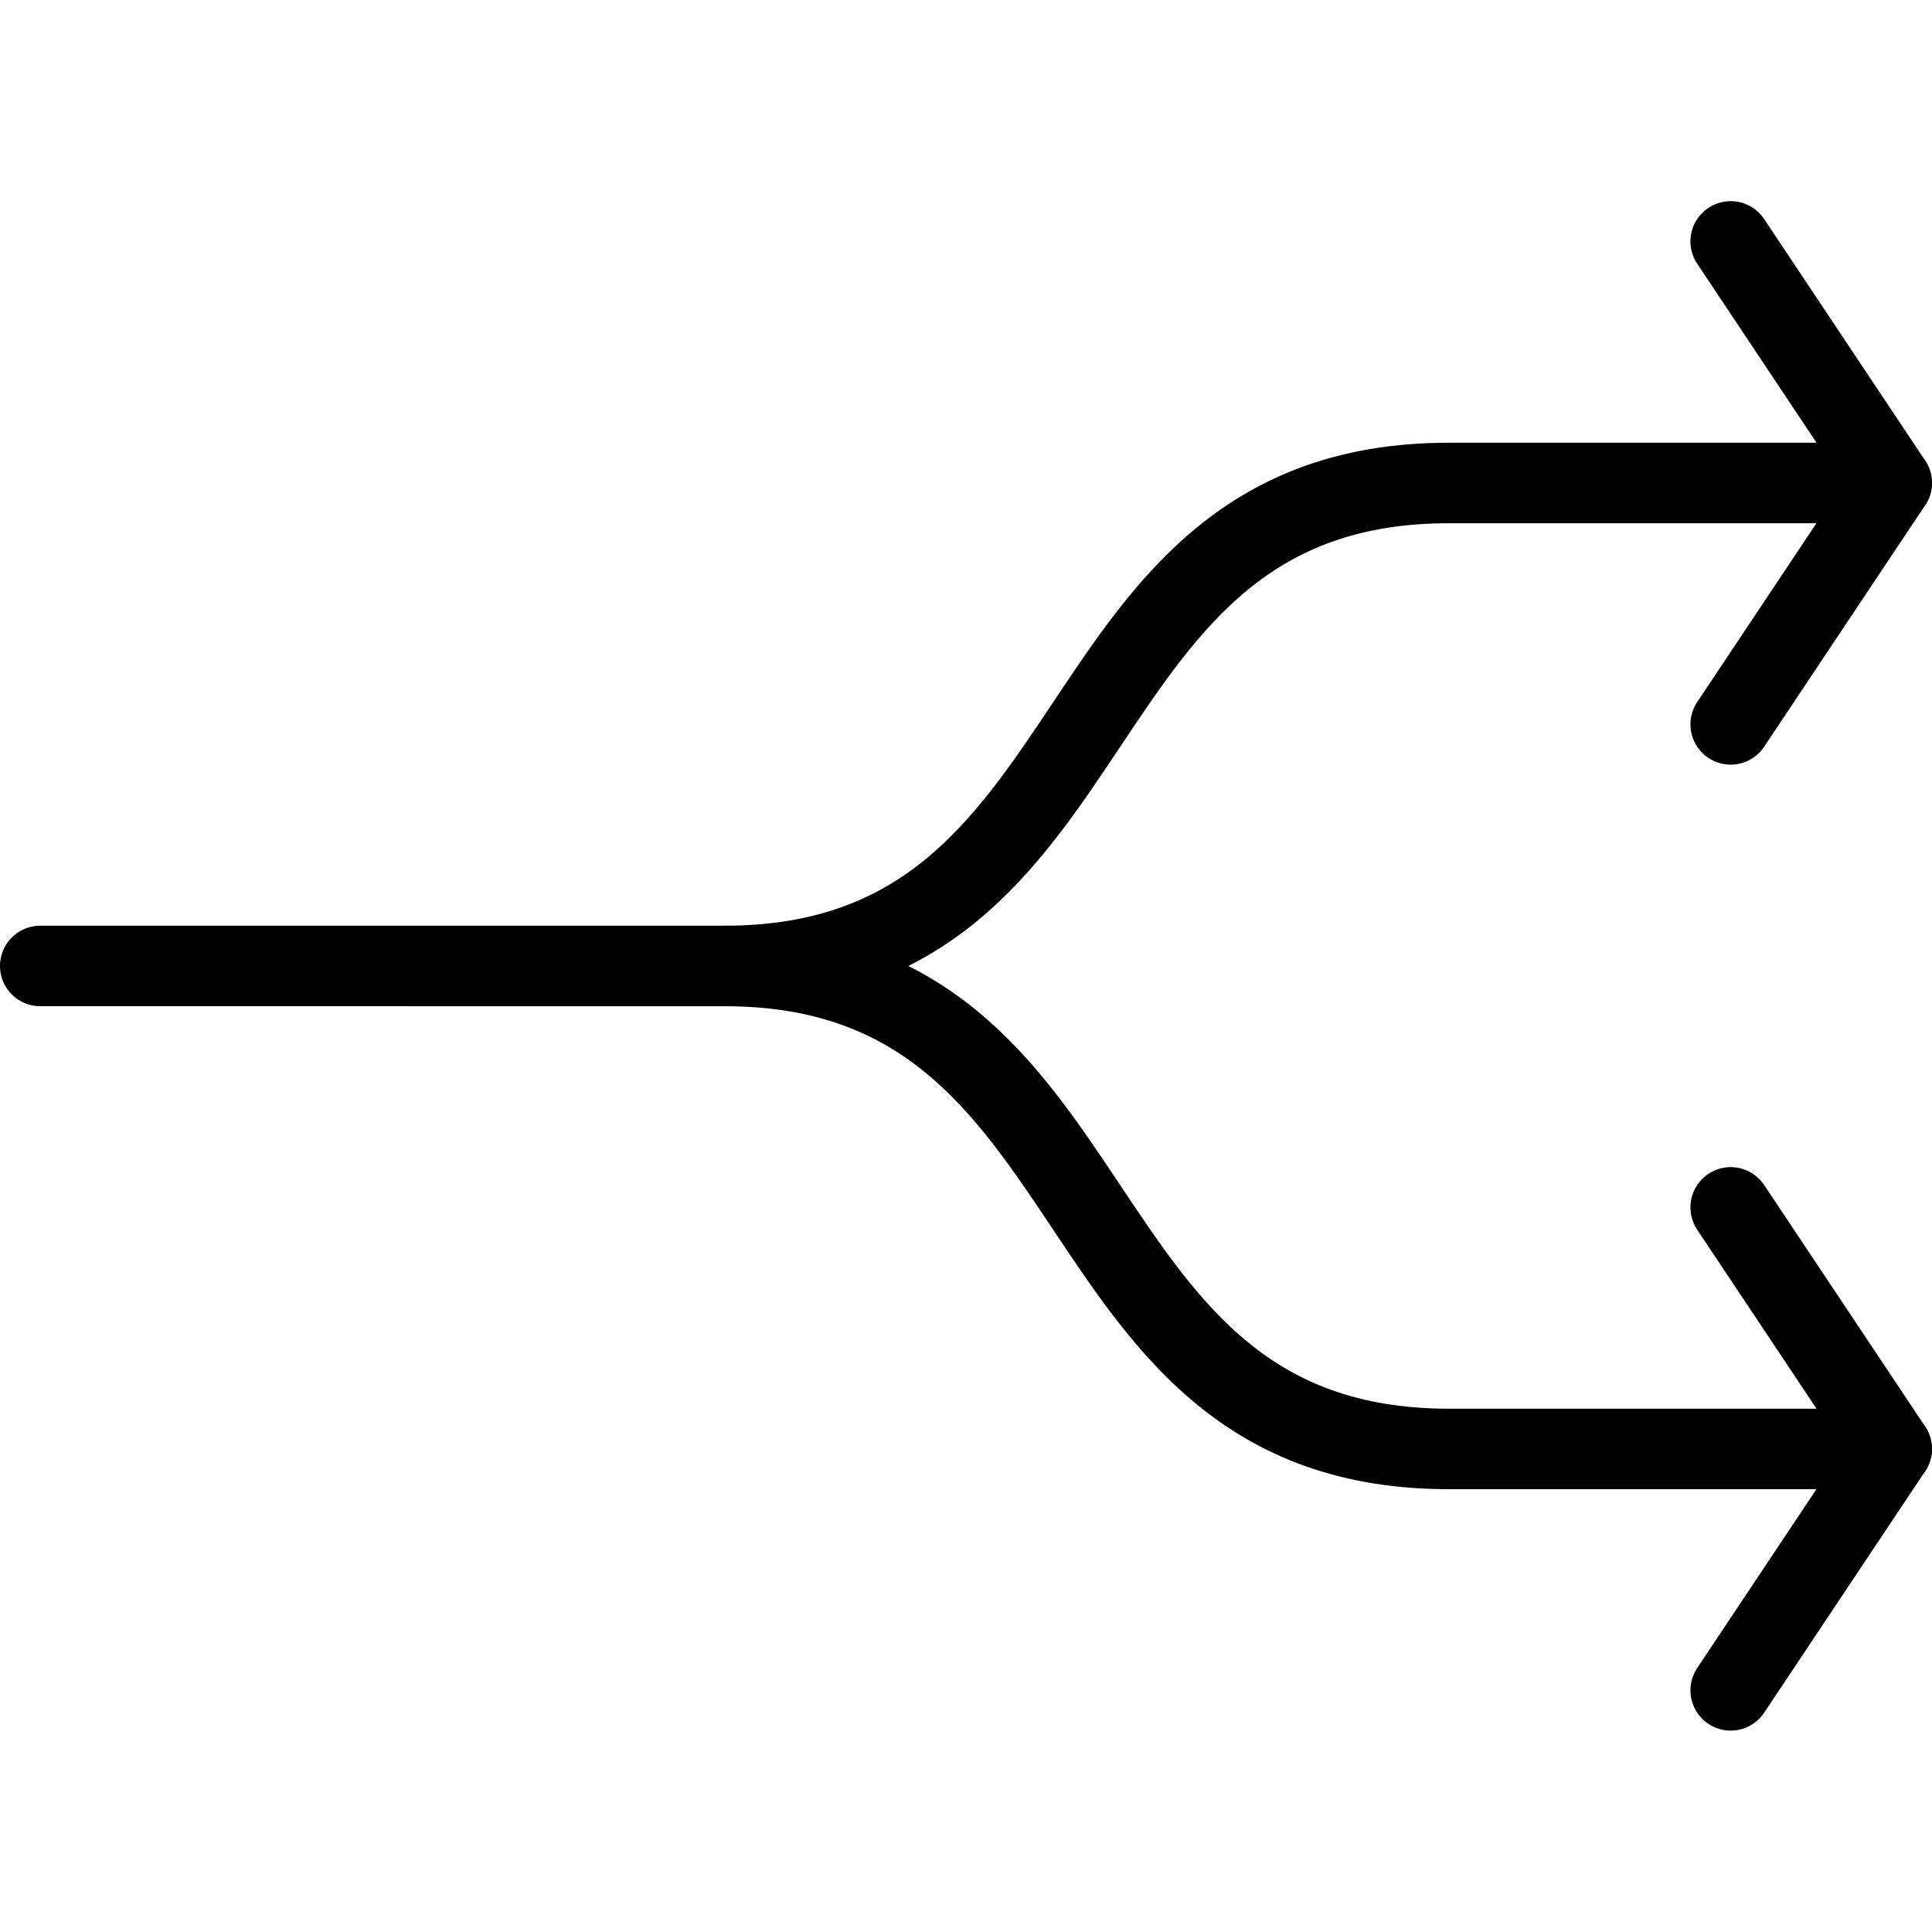
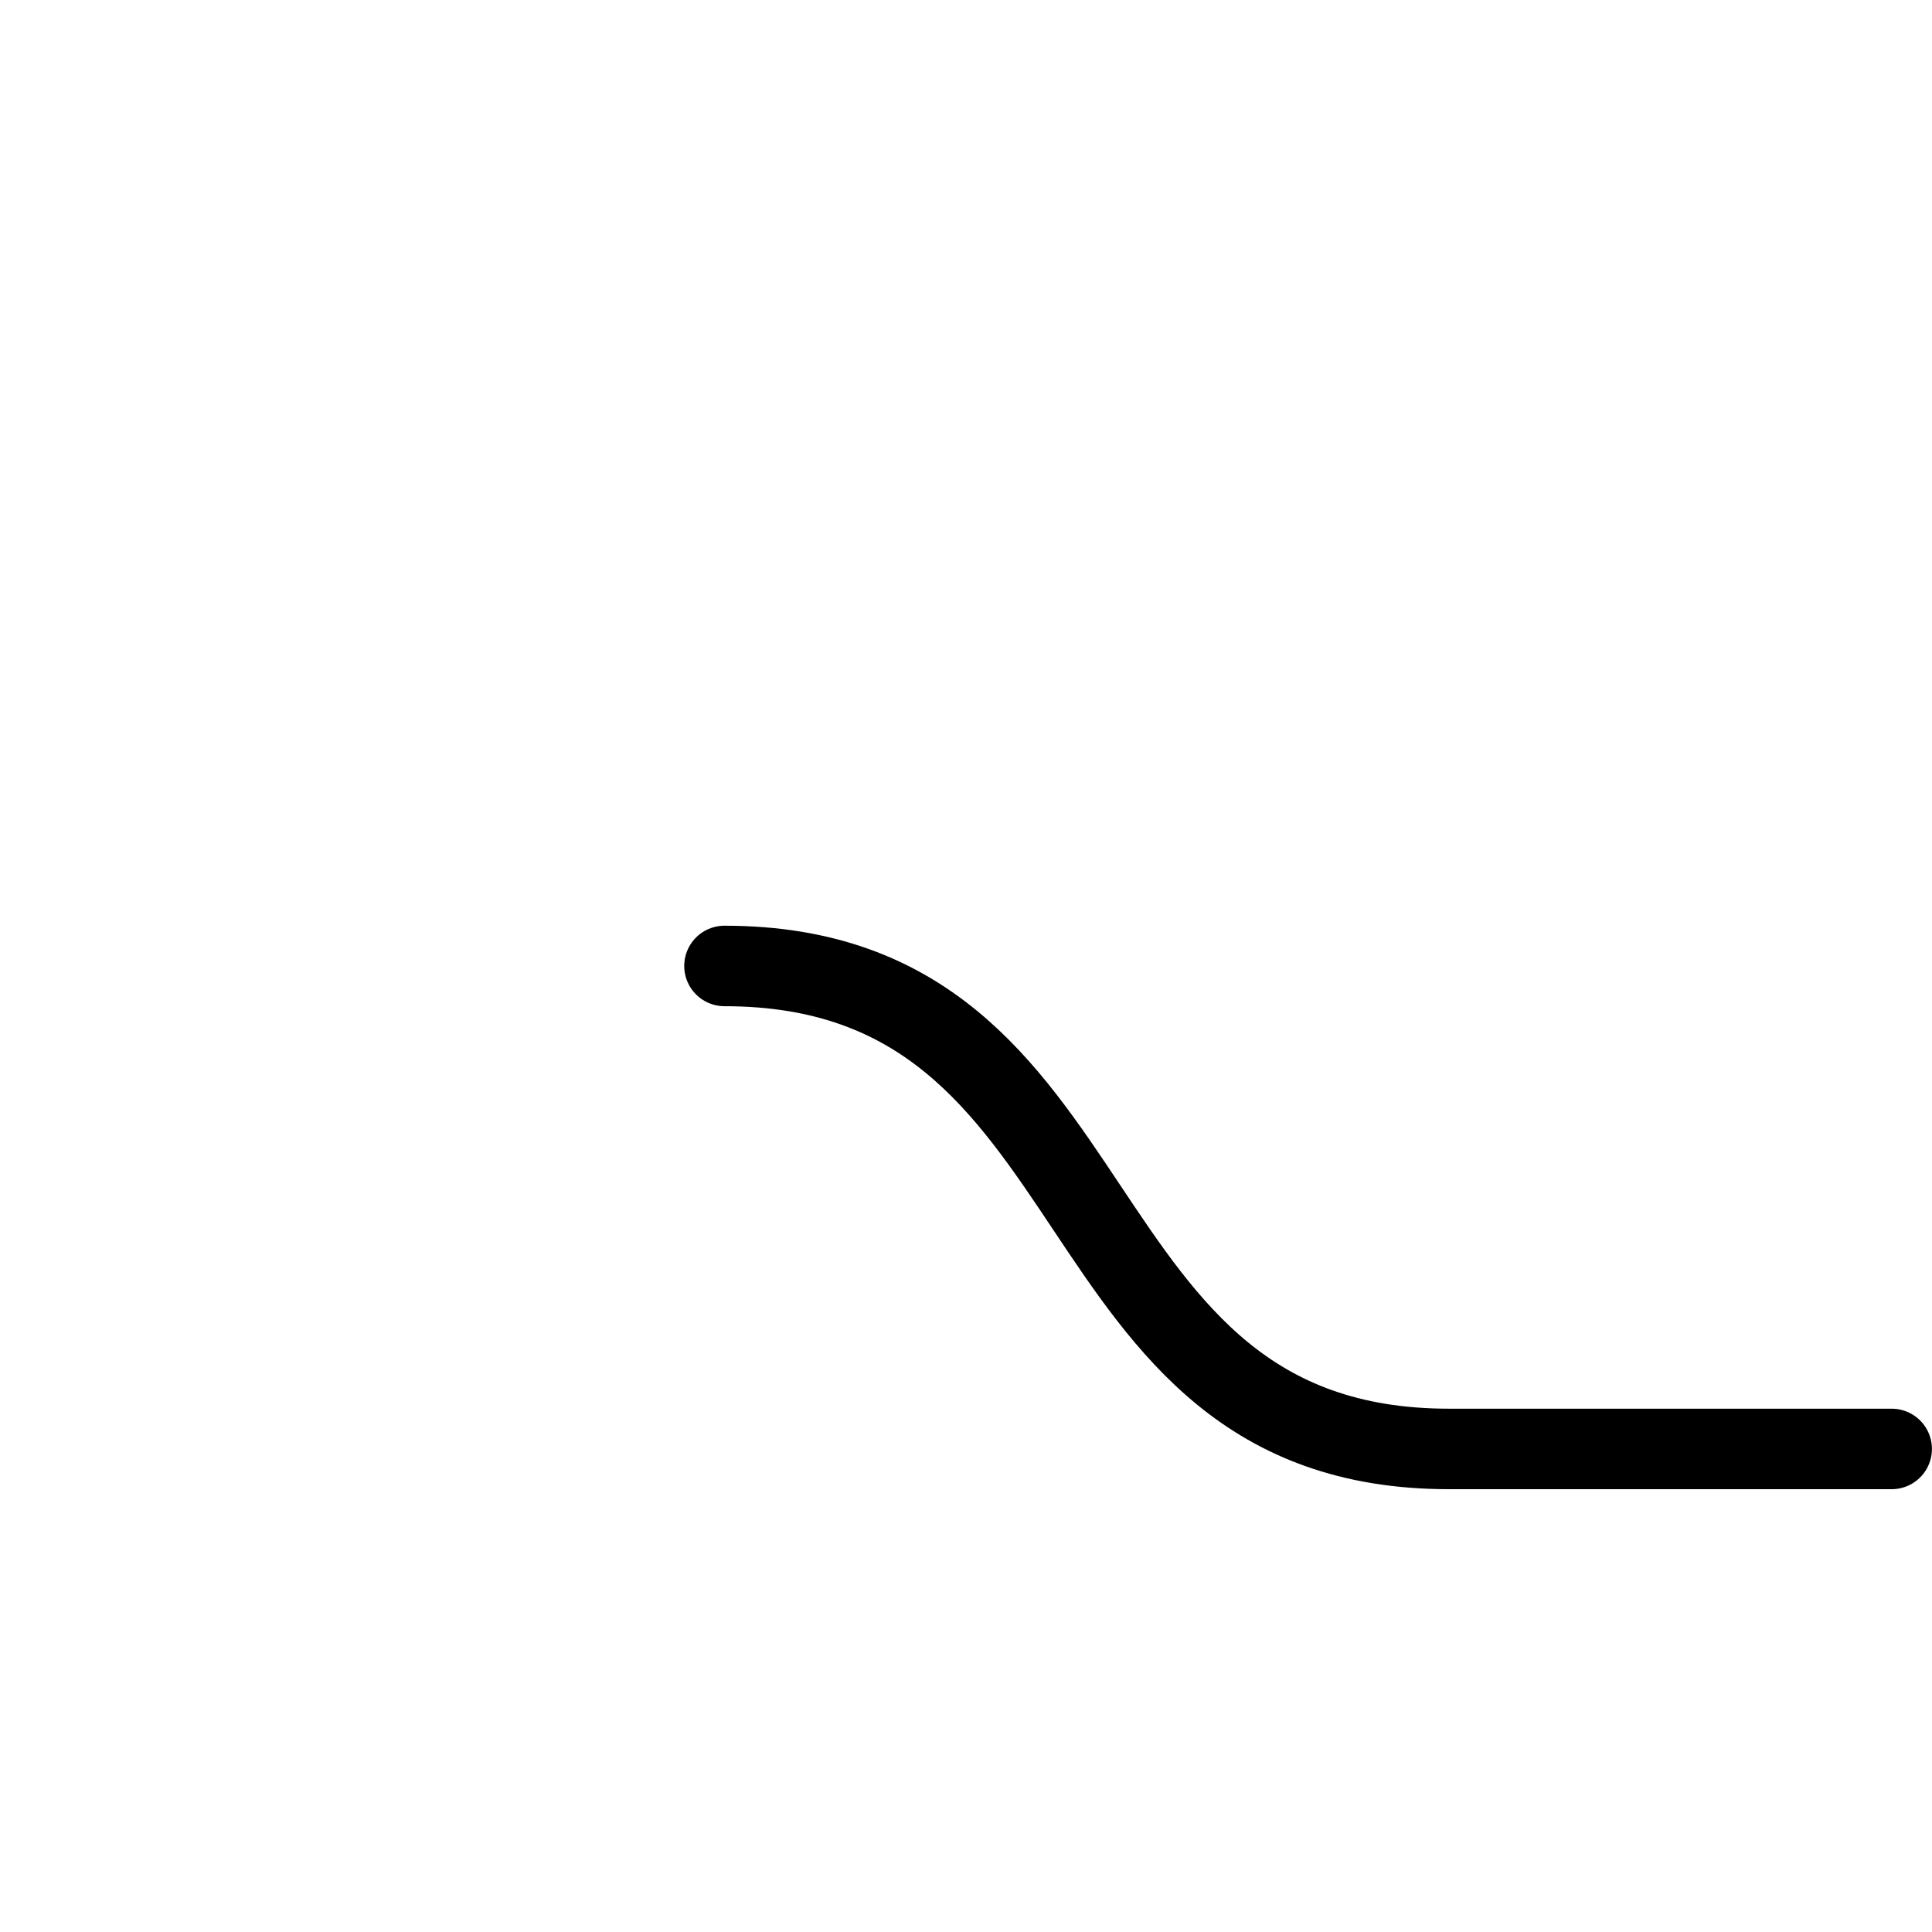
<svg xmlns="http://www.w3.org/2000/svg" viewBox="0 0 200 200" height="200" width="200">
  <g transform="matrix(8.333,0,0,8.333,0,0)">
-     <path d="M23.5,6H18c-5,0-4,6-9,6H.5" fill="none" stroke="#000" stroke-linecap="round" stroke-linejoin="round" />
-     <path d="M21.5 2.999L23.5 5.999 21.5 8.999" fill="none" stroke="#000" stroke-linecap="round" stroke-linejoin="round" />
    <path d="M23.5,18H18c-5,0-4-6-9-6" fill="none" stroke="#000" stroke-linecap="round" stroke-linejoin="round" />
-     <path d="M21.5 20.999L23.5 17.999 21.5 14.999" fill="none" stroke="#000" stroke-linecap="round" stroke-linejoin="round" />
  </g>
</svg>